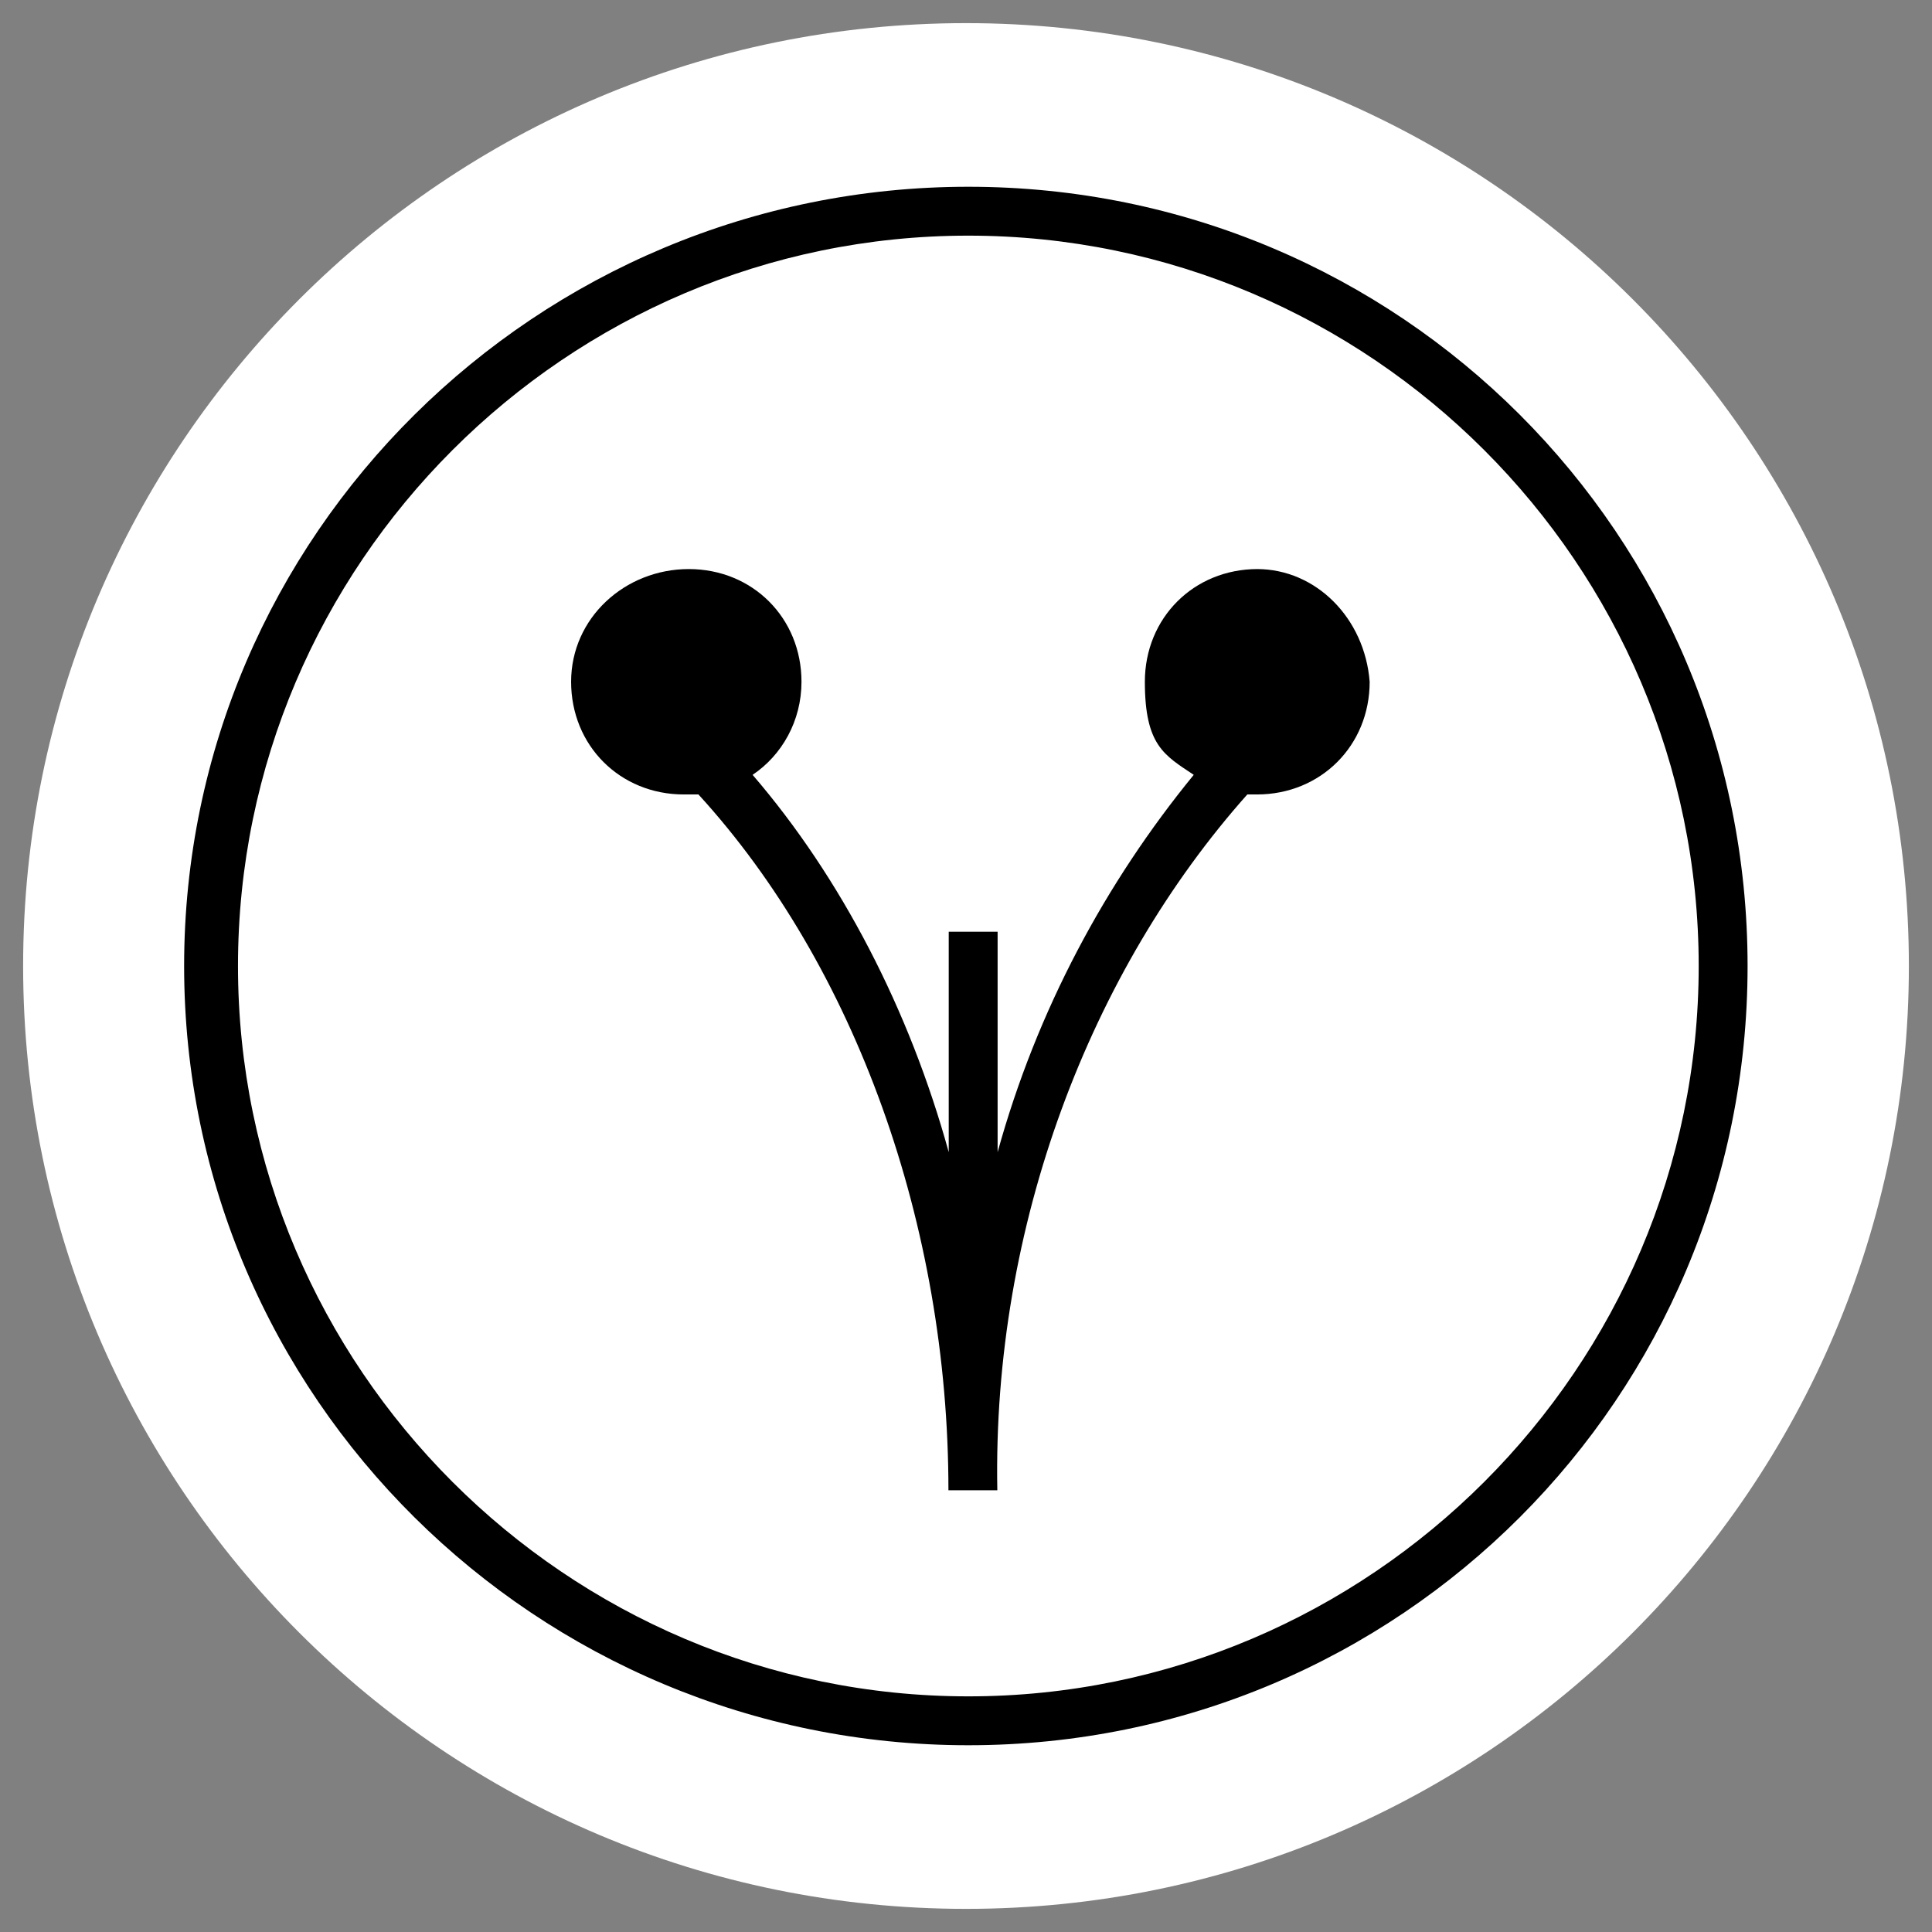
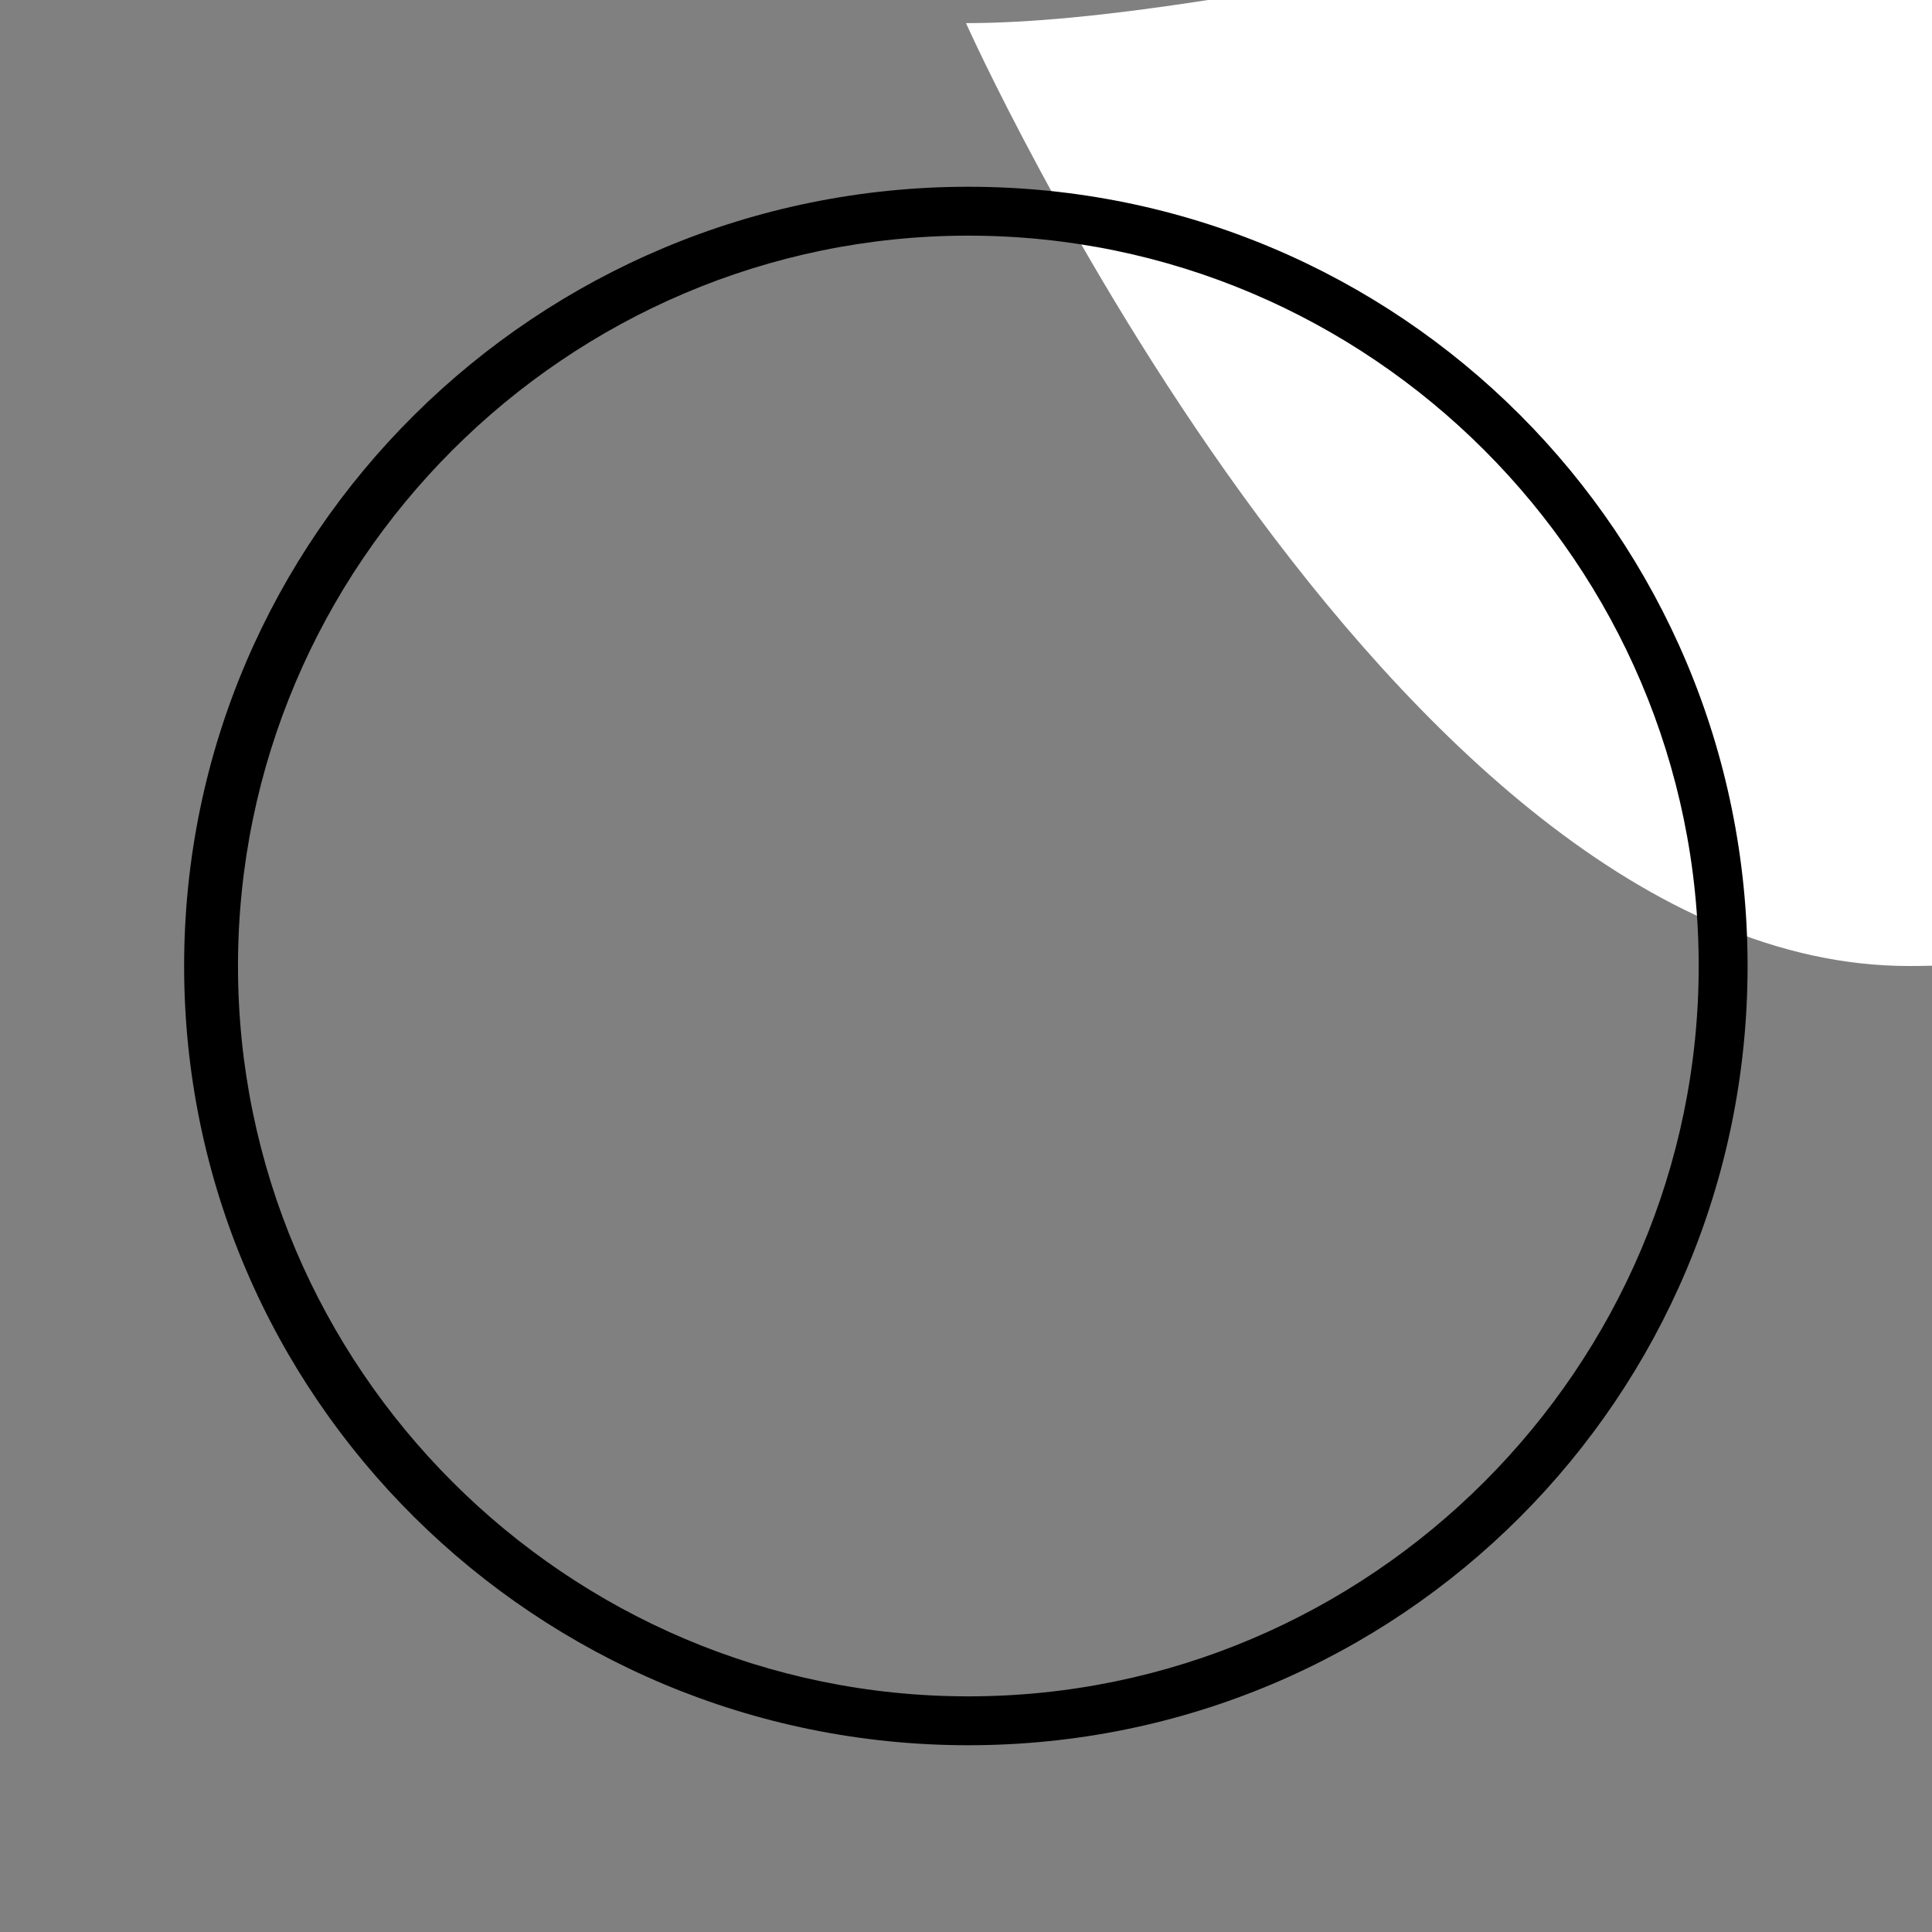
<svg xmlns="http://www.w3.org/2000/svg" id="Layer_1" version="1.1" viewBox="0 0 660 660">
  <rect x="0" y="0" width="660" height="660" fill="#808080" stroke="none" />
  <defs>
    <style> .st0 { fill: #fff; } .st1 { display: none; } .st2 { fill: #13b3ba; } </style>
  </defs>
  <g class="st1">
    <circle class="st2" cx="244.2" cy="324.3" r="1.9" />
    <circle class="st2" cx="244.2" cy="319.4" r="2.3" />
    <path class="st2" d="M265.9,319.7h3l3.8,11.8,3.9-11.8h2.4l3.9,11.8,3.6-11.8h2.9l-5.5,16h-2.4l-3.9-11.4-3.9,11.4h-2.4l-5.4-16Z" />
-     <path class="st2" d="M291.8,319.7h11.8v2.5h-9v4.1h7.9v2.5h-7.9v4.2h9.1v2.5h-11.9v-15.8h0Z" />
-     <path class="st2" d="M306.8,319.7h5.9c5,0,8.4,3.4,8.4,7.9h0c0,4.6-3.5,8-8.4,8h-5.9v-15.9ZM309.6,322.2v10.8h3.1c3.3,0,5.5-2.2,5.5-5.4h0c0-3.2-2.2-5.5-5.5-5.5h-3.1Z" />
    <path class="st2" d="M324.2,319.7h5.9c5,0,8.4,3.4,8.4,7.9h0c0,4.6-3.5,8-8.4,8h-5.9v-15.9ZM327,322.2v10.8h3.1c3.3,0,5.5-2.2,5.5-5.4h0c0-3.2-2.2-5.5-5.5-5.5h-3.1Z" />
    <path class="st2" d="M341.6,319.7h2.8v15.9h-2.8v-15.9Z" />
    <path class="st2" d="M348.3,319.7h2.6l8.5,11v-11h2.7v15.9h-2.4l-8.8-11.3v11.3h-2.7v-15.9h.1,0Z" />
    <path class="st2" d="M365.2,327.7c0-4.5,3.4-8.3,8.2-8.3s4.5.8,6.1,2.2l-1.7,2.1c-1.3-1-2.4-1.7-4.5-1.7s-5.1,2.6-5.1,5.6h0c0,3.4,2.2,5.8,5.4,5.8s2.9-.5,3.8-1.2v-3h-4v-2.4h6.7v6.7c-1.6,1.3-3.8,2.5-6.6,2.5-5-.2-8.3-3.7-8.3-8.3h0Z" />
-     <path class="st2" d="M381.6,319.7h1.9l4.5,13.2,4.4-13.3h1.5l4.4,13.3,4.5-13.2h1.9l-5.7,16h-1.5l-4.4-12.9-4.4,12.9h-1.5l-5.6-16h0Z" />
-     <path class="st2" d="M407.4,319.7h1.8v15.9h-1.8v-15.9Z" />
    <path class="st2" d="M413.5,319.7h6.8c1.9,0,3.5.6,4.5,1.6s1.3,1.9,1.3,3.1h0c0,2.7-1.8,4.3-4.3,4.8l4.9,6.5h-2.2l-4.6-6.2h-4.5v6.2h-1.8v-16h0ZM420.2,327.8c2.4,0,4.1-1.3,4.1-3.3h0c0-2-1.5-3.2-4-3.2h-4.9v6.5h4.8Z" />
    <path class="st2" d="M429.6,319.7h11.5v1.6h-9.7v5.4h8.7v1.6h-8.7v5.6h9.8v1.6h-11.6v-15.8h0Z" />
  </g>
-   <path class="st0" d="M330,7.9C152.1,7.9,7.9,152.1,7.9,330s144.2,322.1,322.1,322.1,322.1-144.2,322.1-322.1S507.9,7.9,330,7.9Z" />
+   <path class="st0" d="M330,7.9s144.2,322.1,322.1,322.1,322.1-144.2,322.1-322.1S507.9,7.9,330,7.9Z" />
  <g>
-     <path d="M429.6,194.4c-21.8,0-38.5,16.7-38.5,38.5s6.7,25.1,16.7,31.8c-30.1,36.8-53.6,80.4-67,128.9v-75.3h-16.7v75.3c-13.4-48.6-36.8-93.8-67-128.9,10-6.7,16.7-18.4,16.7-31.8,0-21.8-16.7-38.5-38.5-38.5s-40.2,16.7-40.2,38.5,16.7,38.5,38.5,38.5h5c53.6,58.6,85.4,147.3,85.4,237.7h16.7c-1.7-90.4,31.8-177.5,85.4-237.7h3.3c21.8,0,38.5-16.7,38.5-38.5-1.7-21.8-18.4-38.5-38.5-38.5h.2Z" />
    <path d="M330.8,80.5c137.3,0,249.5,112.2,249.5,249.5s-112.2,249.5-249.5,249.5-249.5-112.2-249.5-249.5,112.2-249.5,249.5-249.5ZM330.8,63.8c-147.3,0-267.9,118.9-267.9,266.2s120.5,266.2,267.9,266.2,266.2-118.9,266.2-266.2S478.2,63.8,330.8,63.8Z" />
  </g>
</svg>